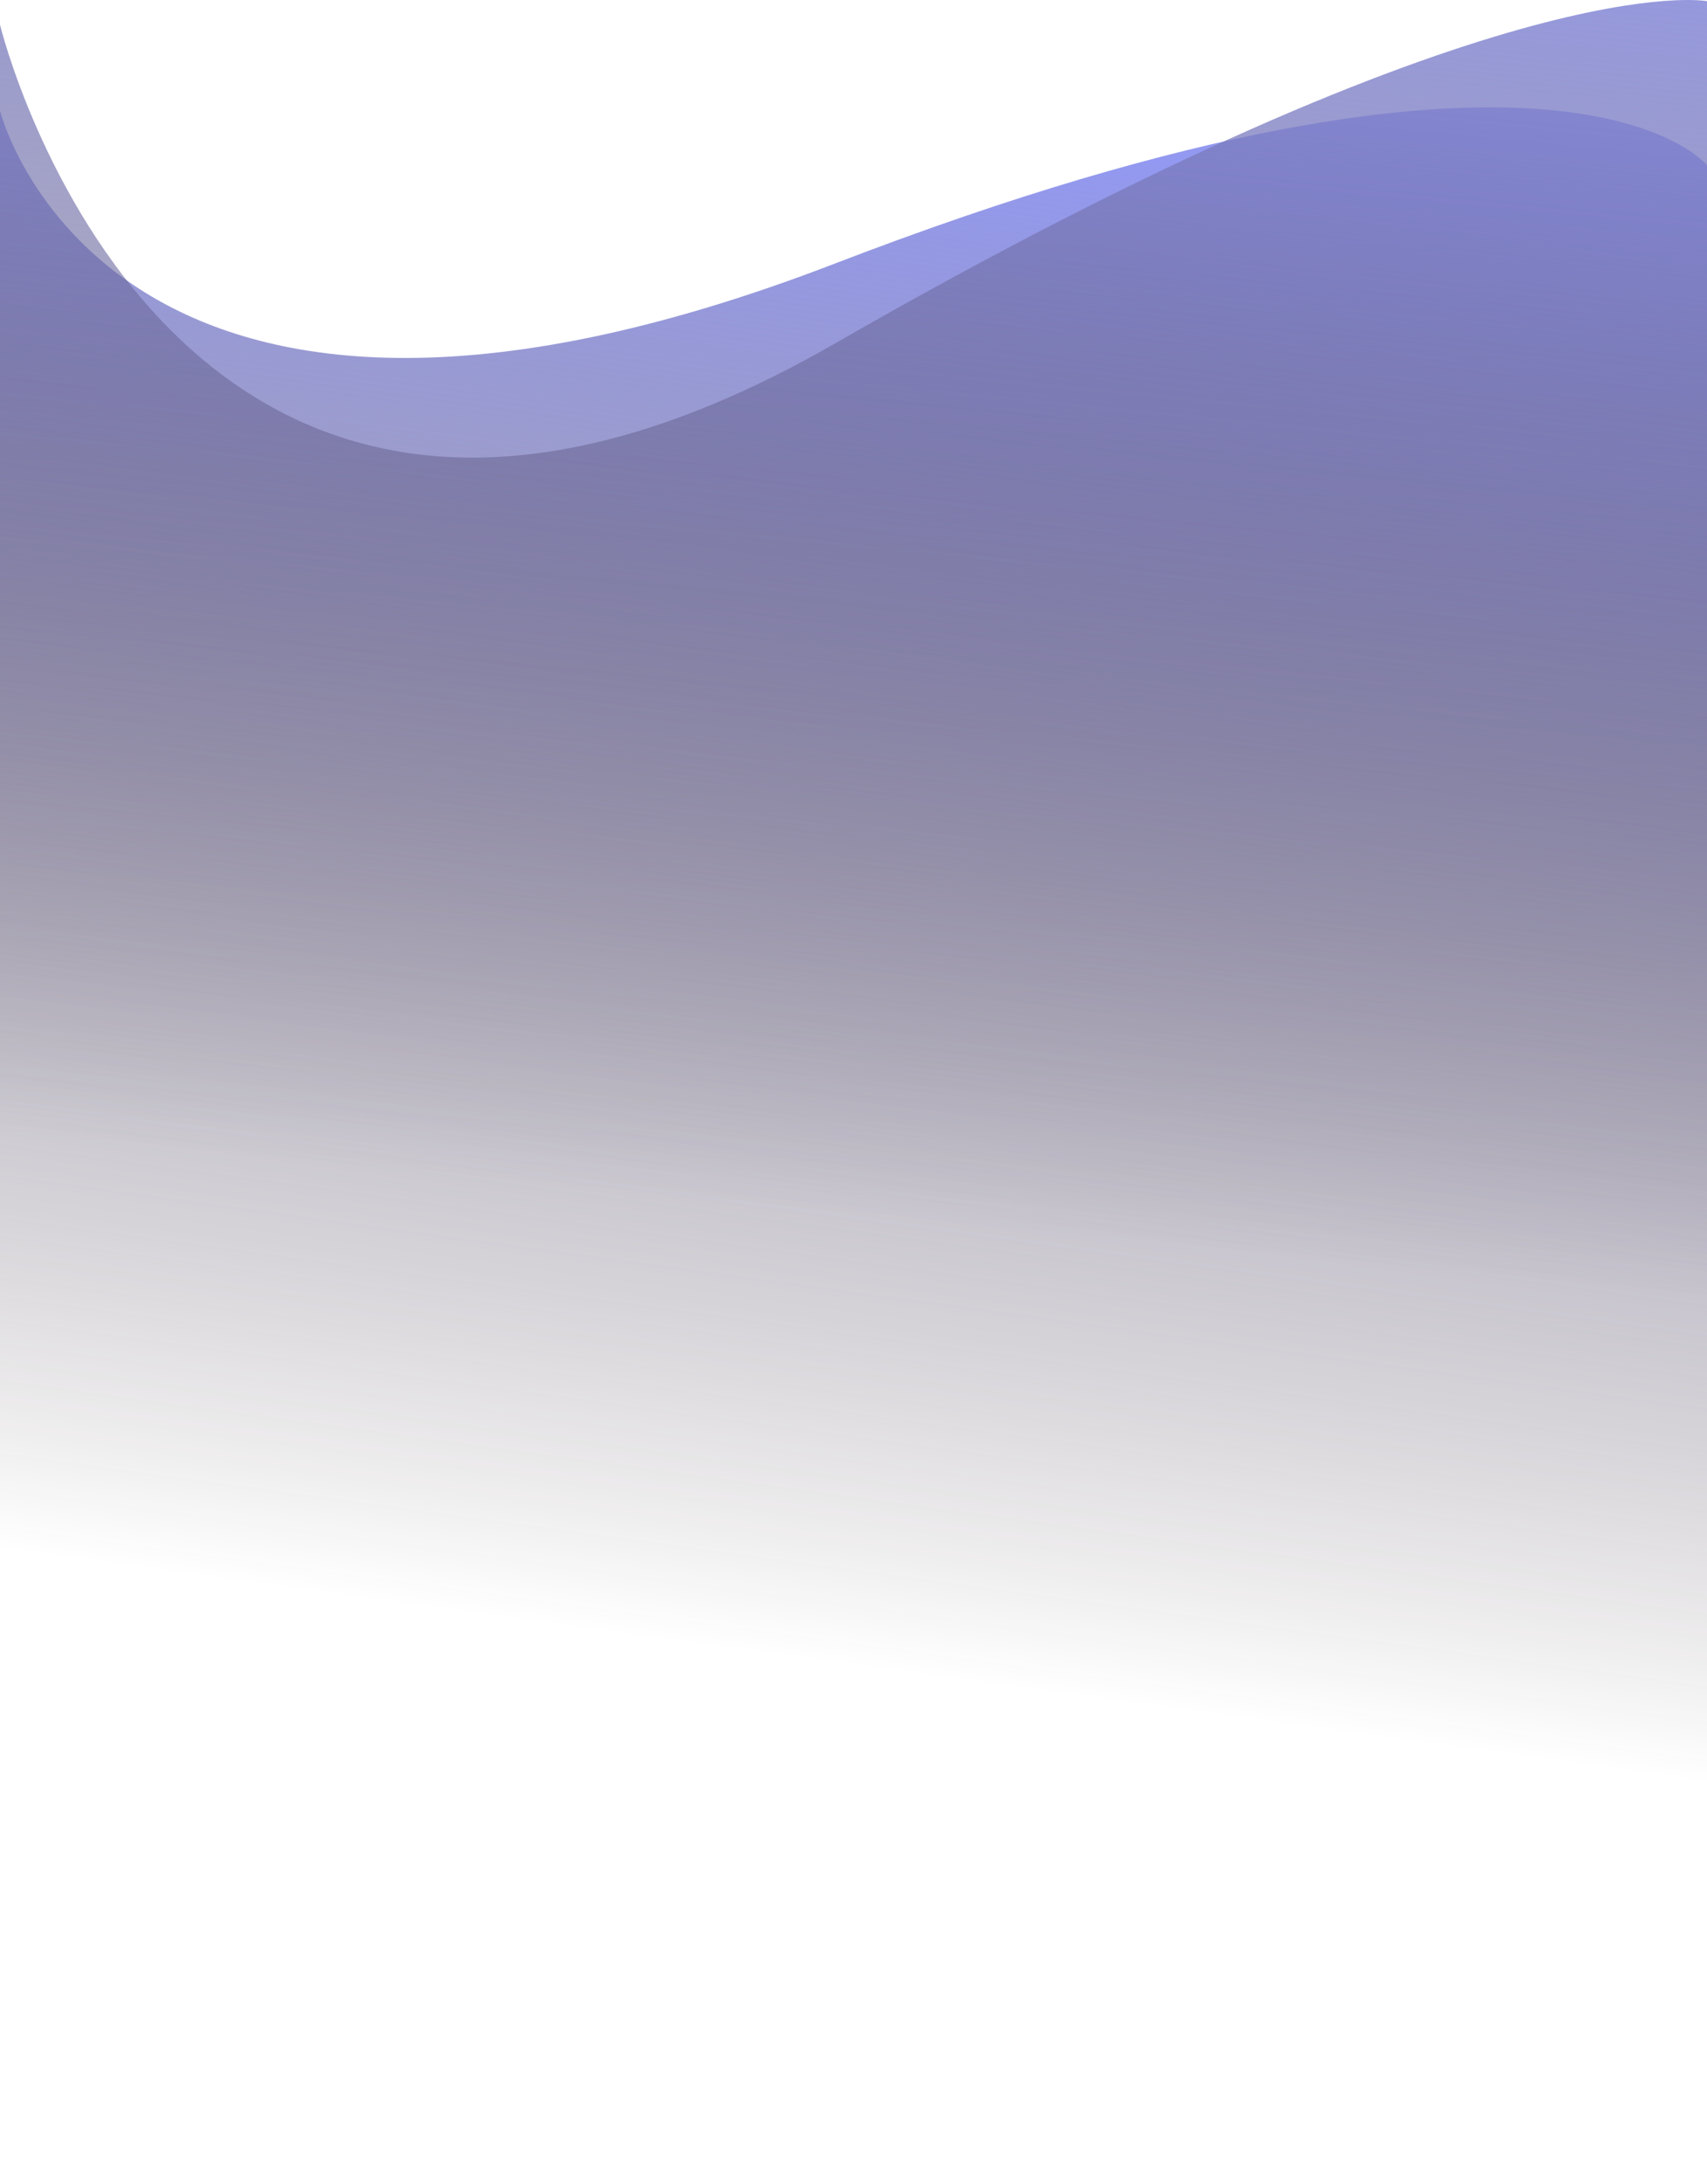
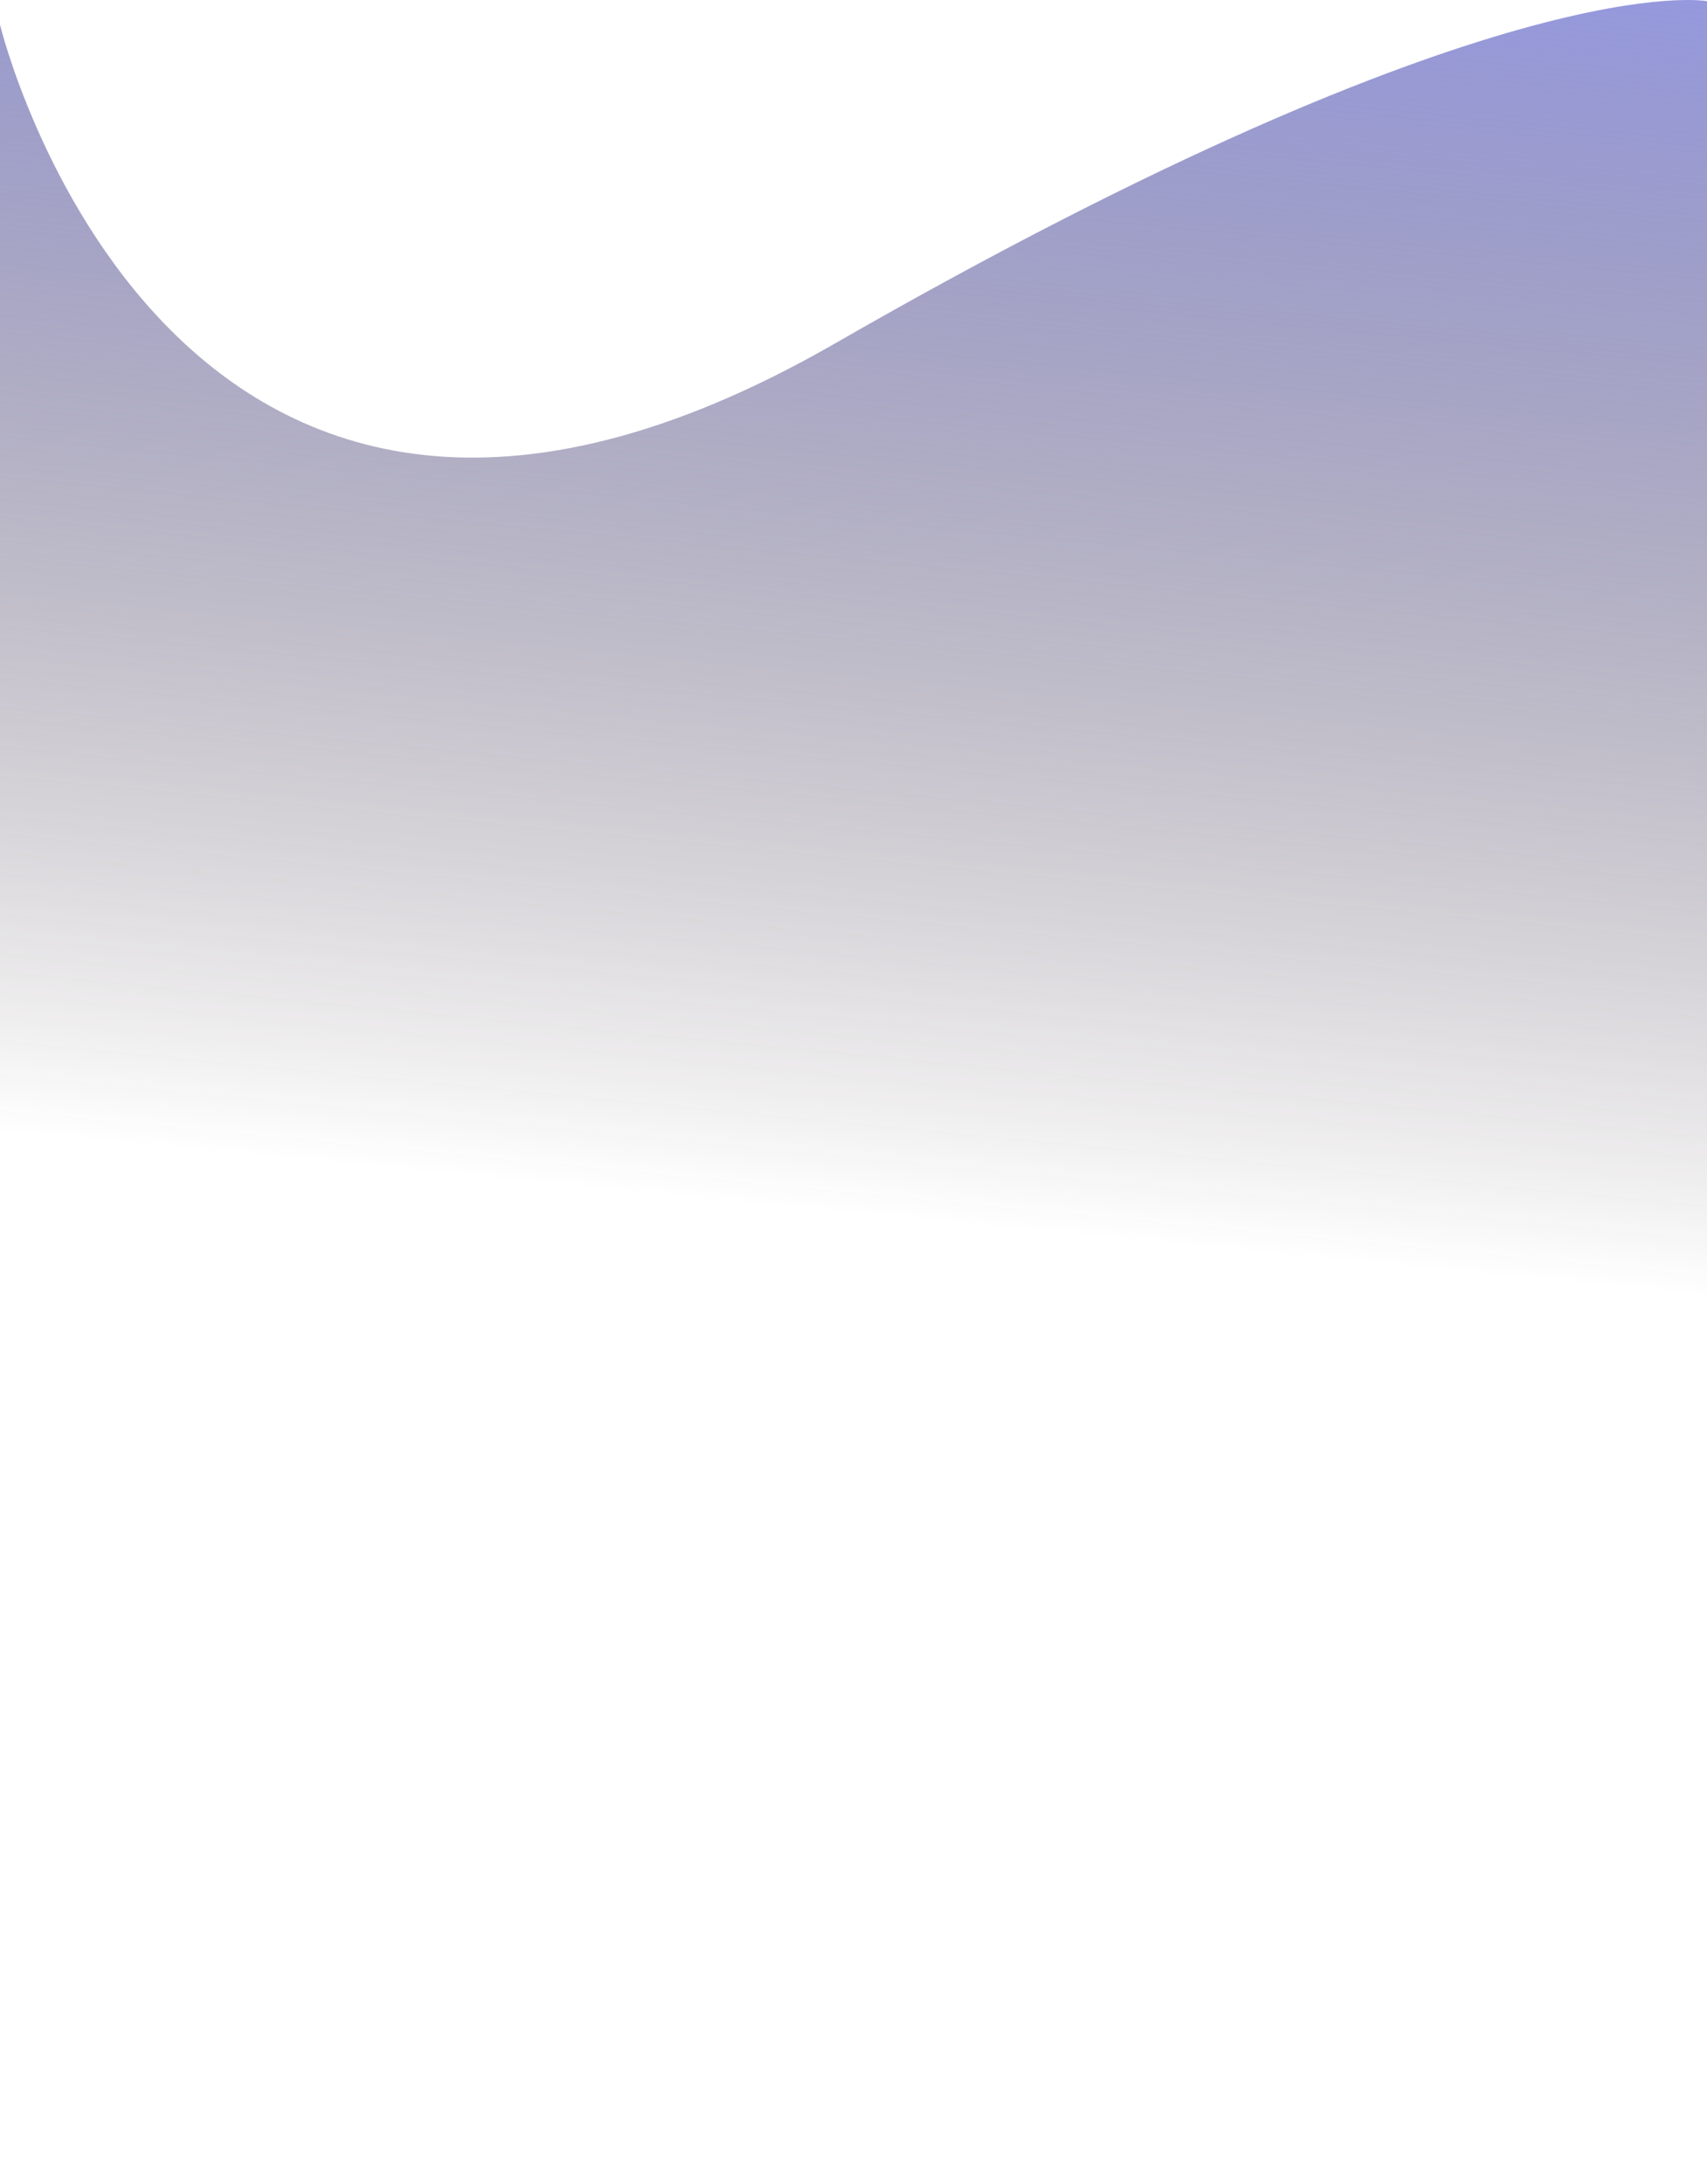
<svg xmlns="http://www.w3.org/2000/svg" width="764" height="977" viewBox="0 0 764 977" fill="none">
-   <path d="M8.13287e-05 49.518L0 976.999C0 976.999 63.892 976.994 391 976.994C718.108 976.995 764 976.999 764 976.999L764 73.885C764 73.885 699.002 -7.294 373.502 117.968C48.002 243.23 8.13287e-05 49.518 8.13287e-05 49.518Z" fill="url(#paint0_linear_971_209)" />
  <path d="M0 11.069L0 976.999C0 976.999 63.892 976.994 391 976.995C718.108 976.995 764 976.999 764 976.999L764 0.513C764 0.513 671 -17.082 373.502 153.761C76.004 324.604 0 11.069 0 11.069Z" fill="url(#paint1_linear_971_209)" />
  <defs>
    <linearGradient id="paint0_linear_971_209" x1="-283.813" y1="-35.998" x2="-394.454" y2="773.978" gradientUnits="userSpaceOnUse">
      <stop stop-color="#9399F0" />
      <stop offset="0.837" stop-color="#302024" stop-opacity="0" />
    </linearGradient>
    <linearGradient id="paint1_linear_971_209" x1="210.499" y1="-130.272" x2="135.345" y2="647.578" gradientUnits="userSpaceOnUse">
      <stop stop-color="#9399F0" />
      <stop offset="0.837" stop-color="#302024" stop-opacity="0" />
    </linearGradient>
  </defs>
</svg>